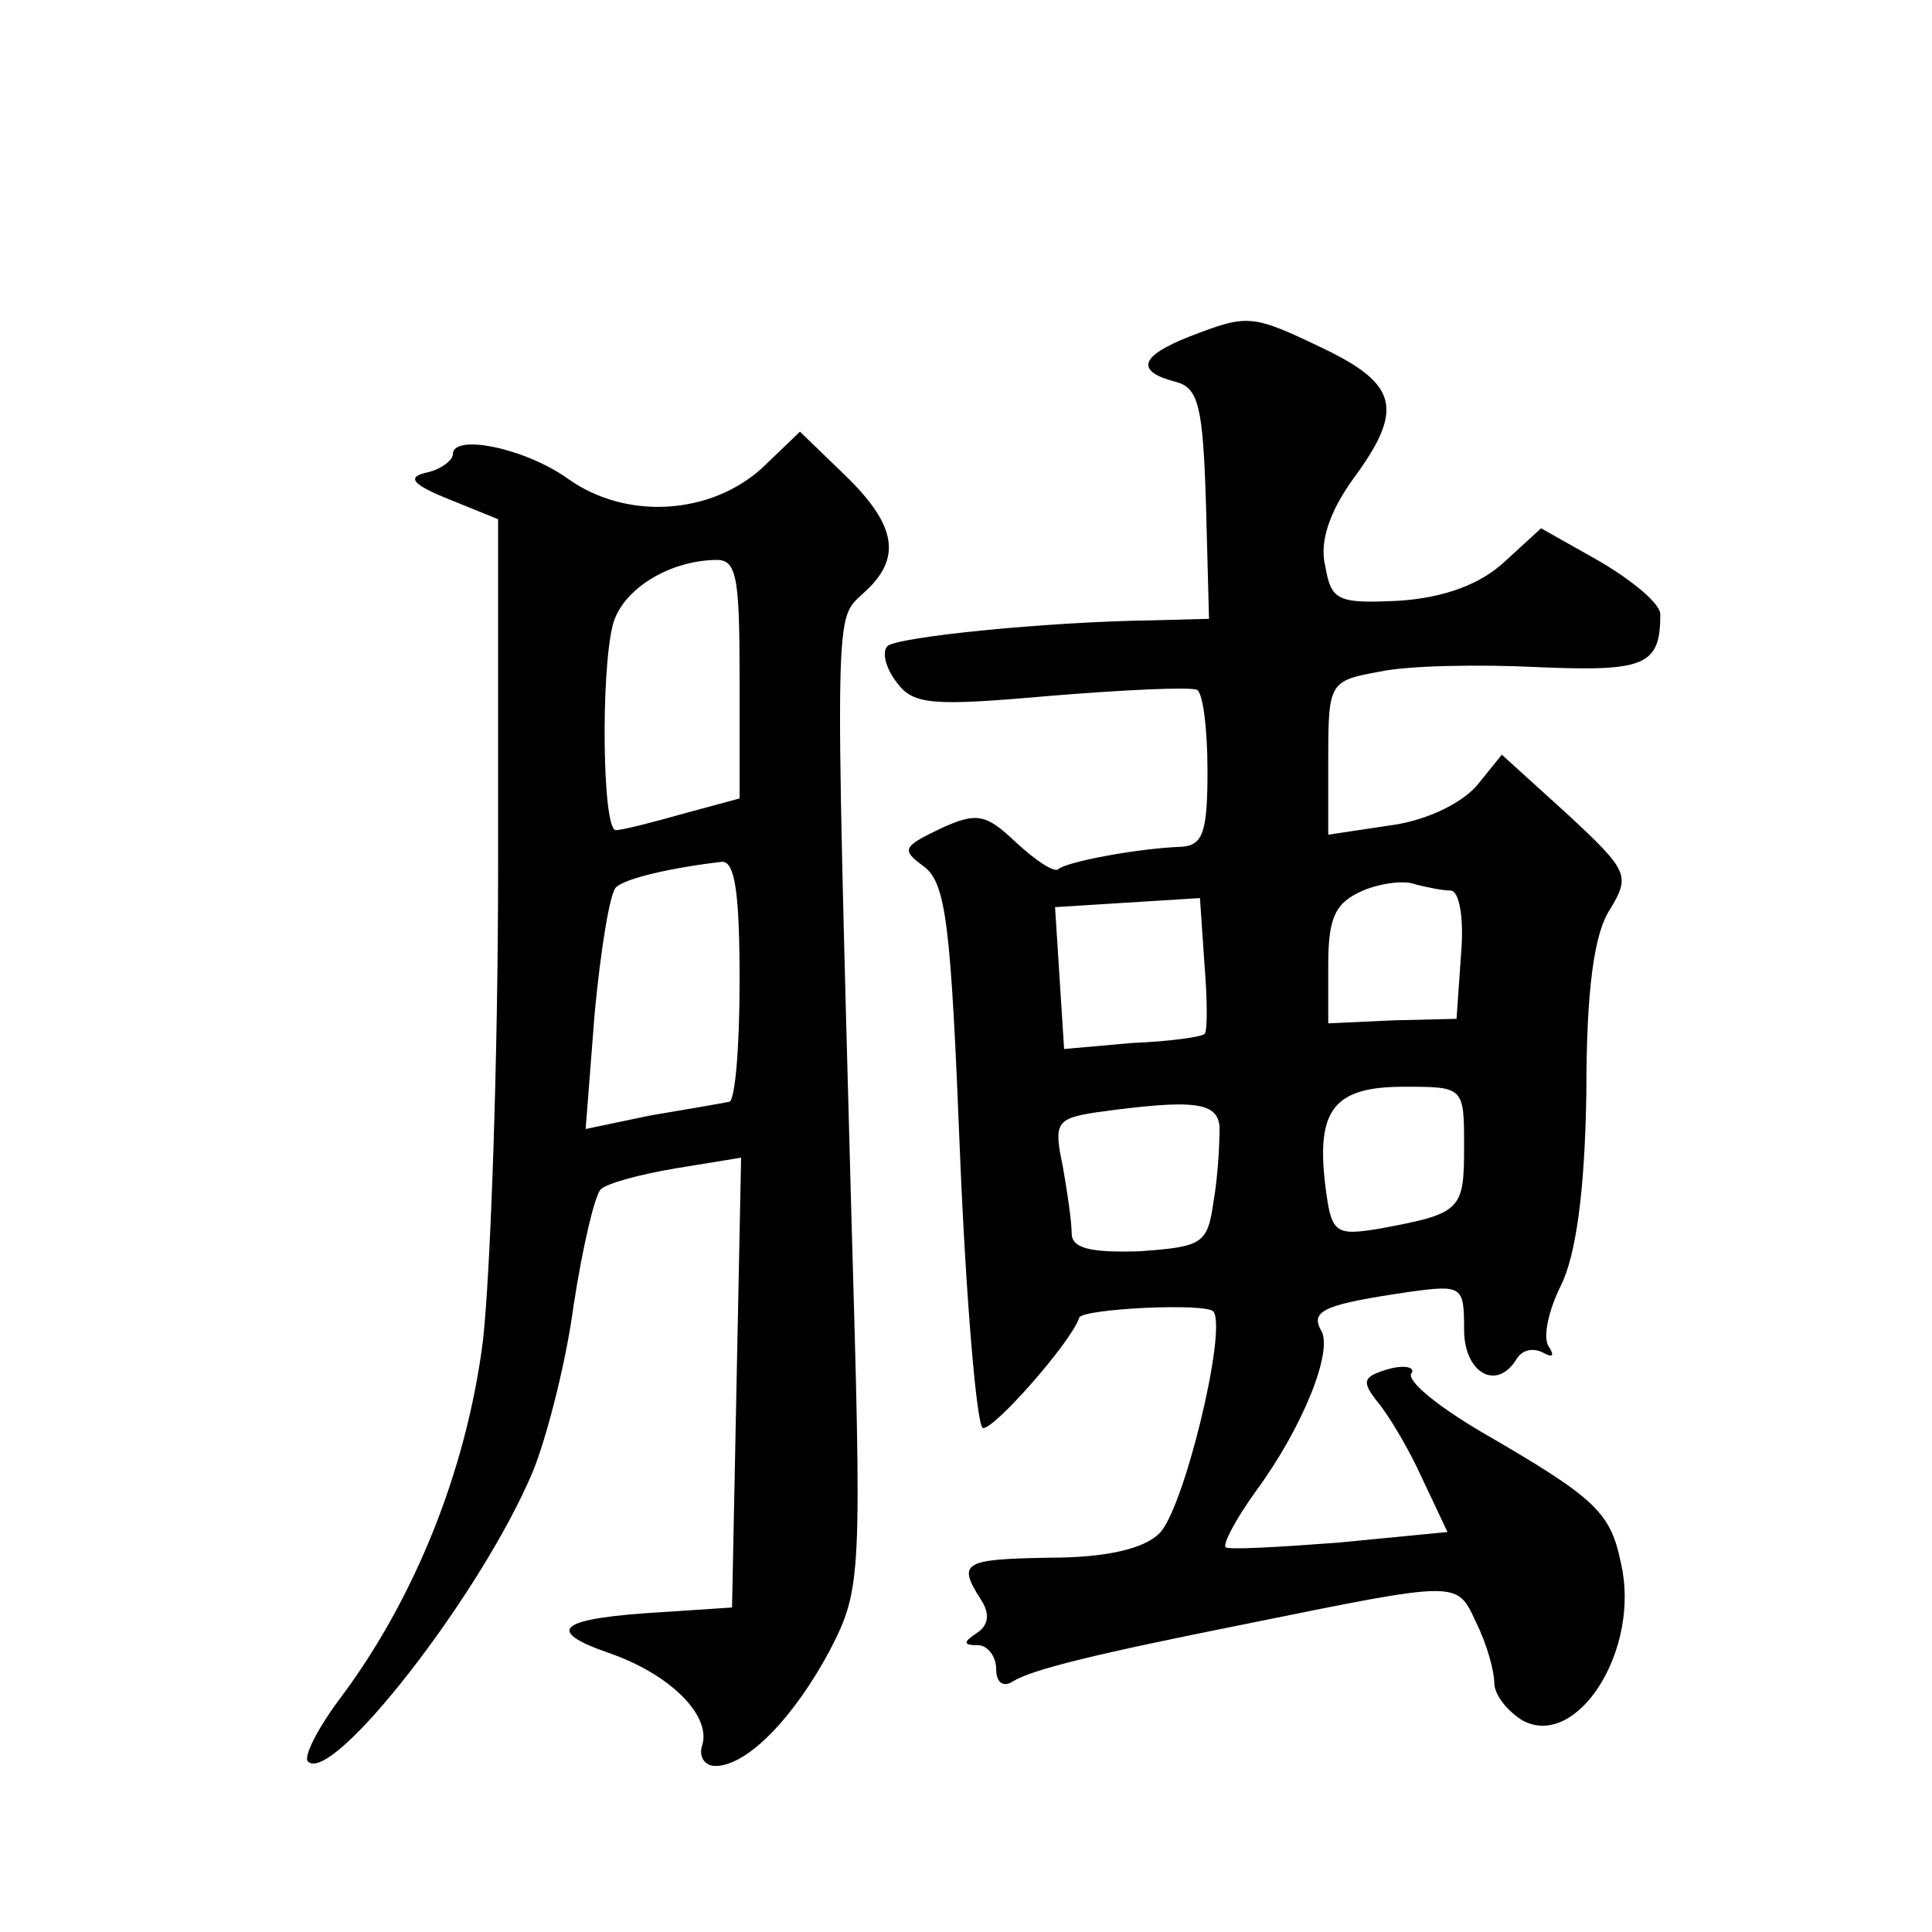
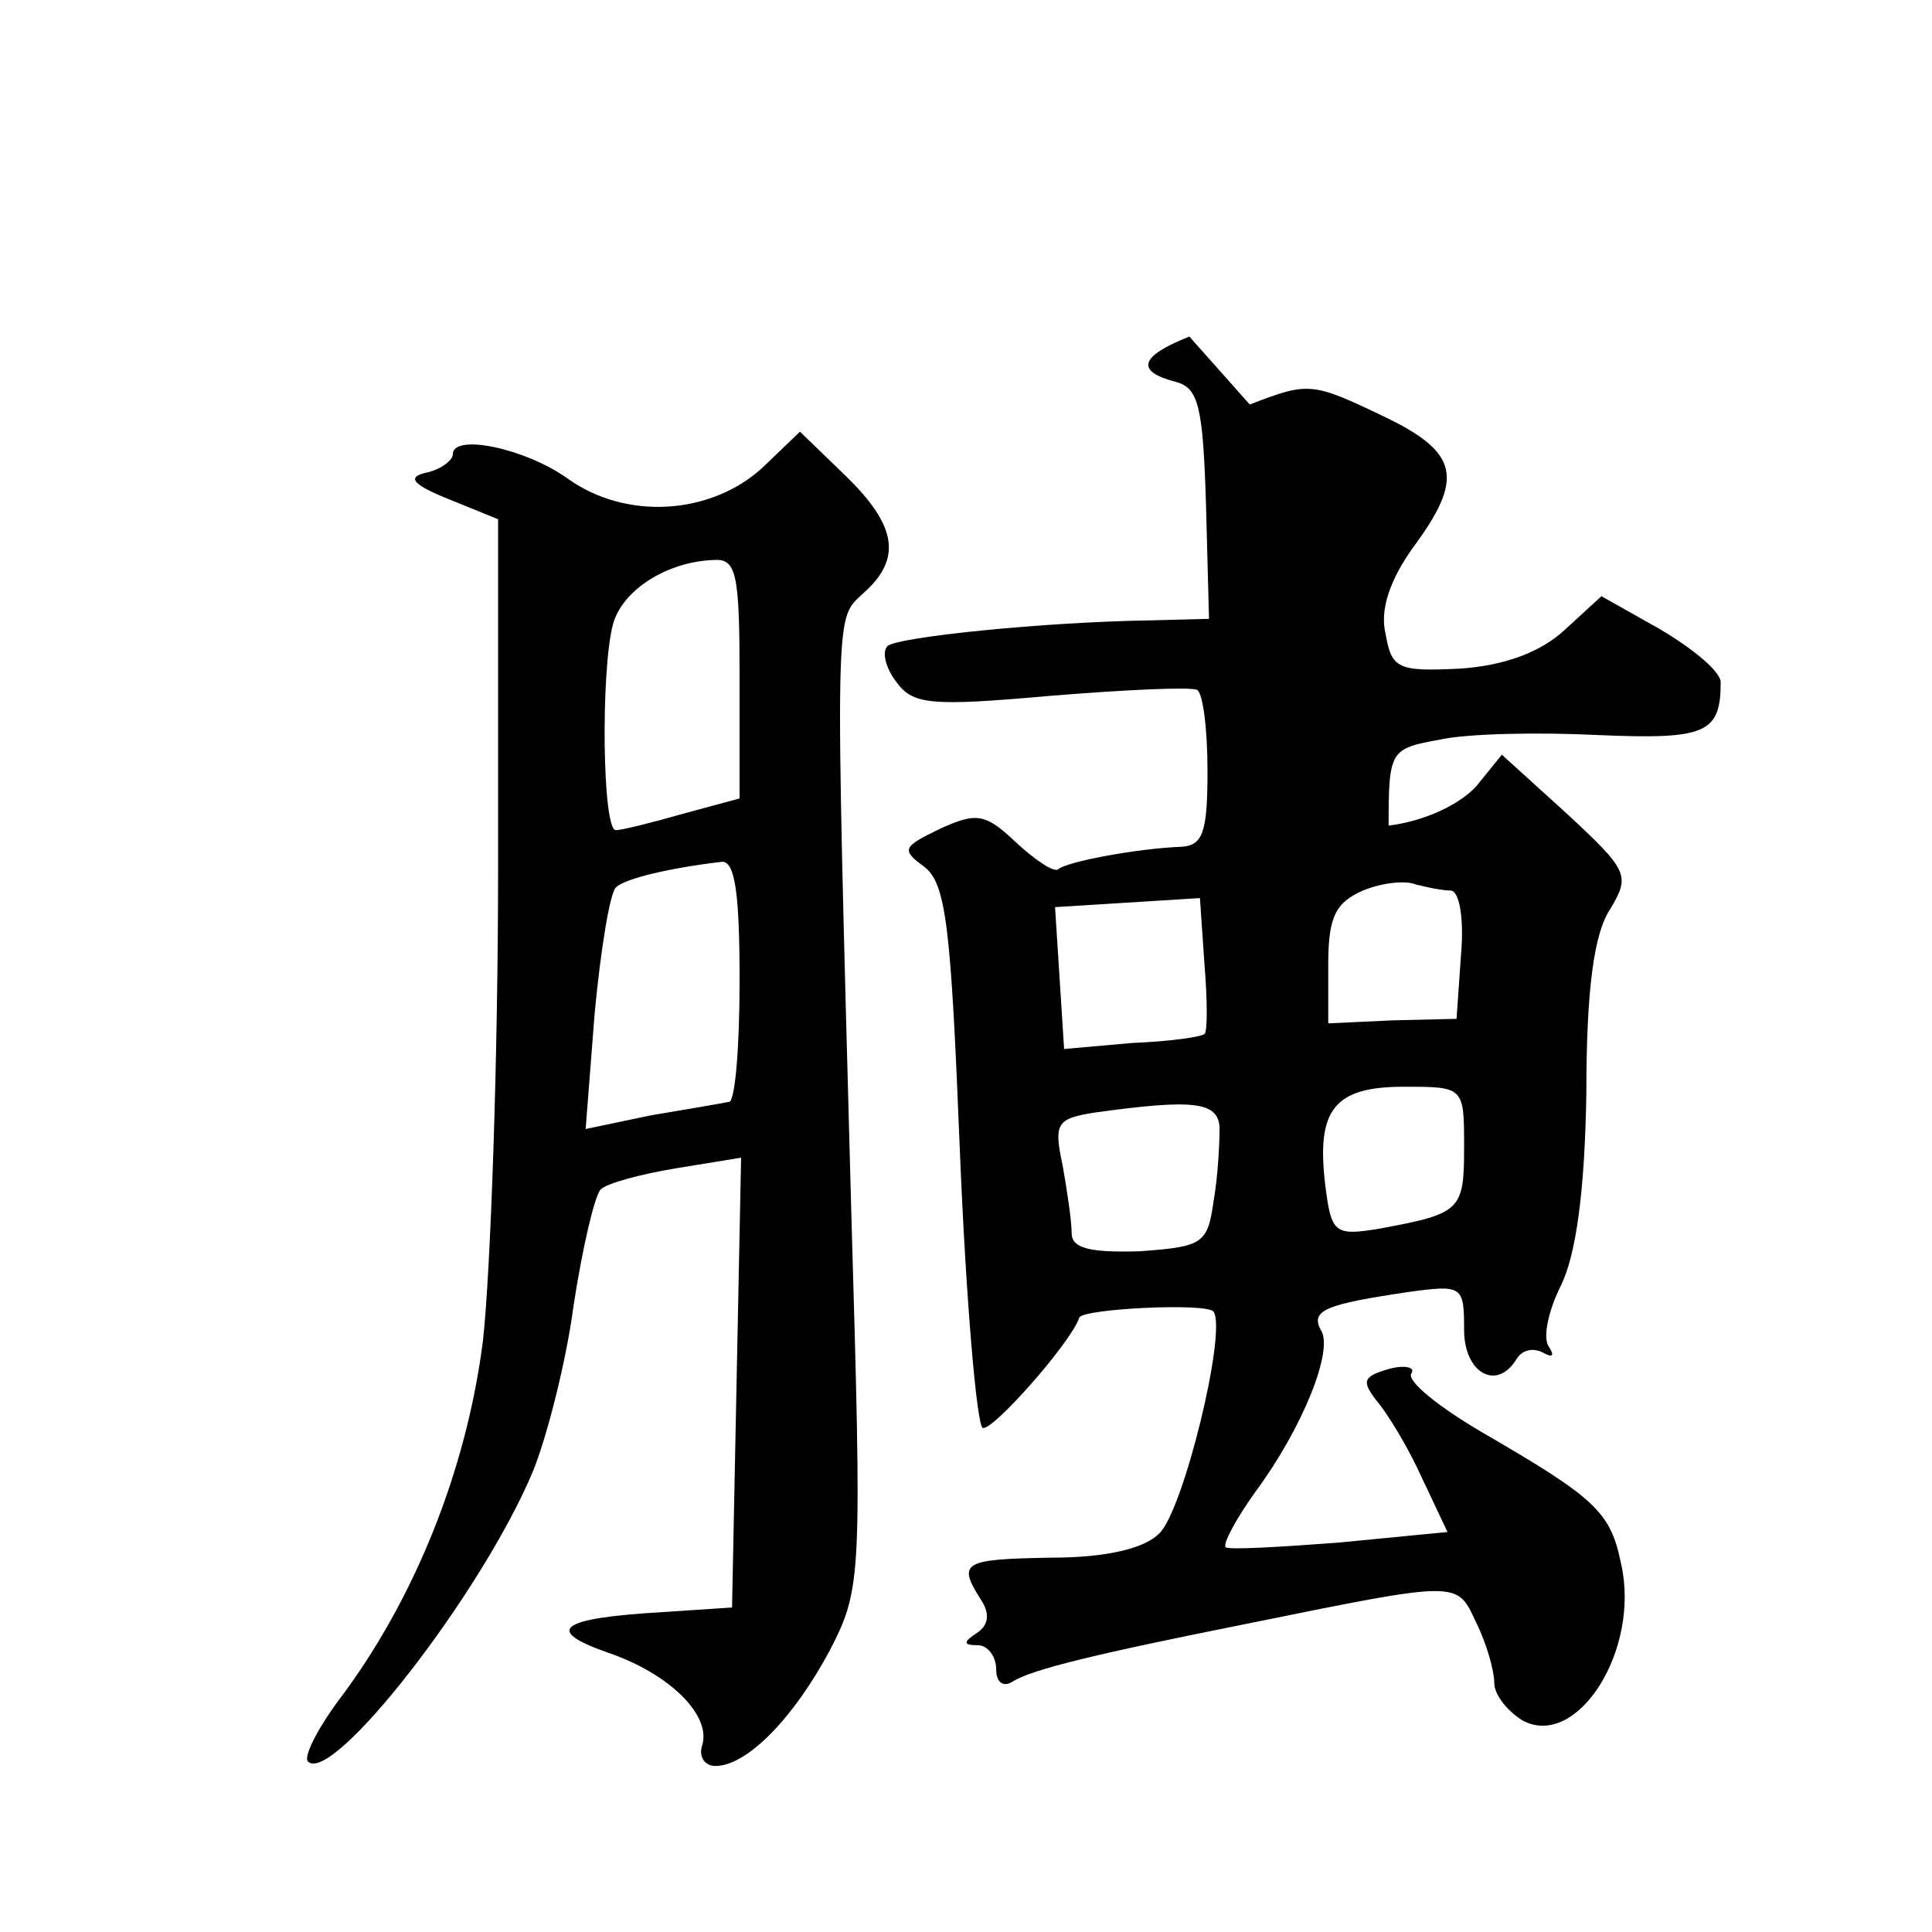
<svg xmlns="http://www.w3.org/2000/svg" version="1.0" width="128pt" height="128pt" viewBox="0 0 128 128" preserveAspectRatio="xMidYMid meet">
  <g transform="translate(0,128) scale(0.1,-0.1)" fill="#0" stroke="none">
-     <path d="M788 1057 c-33 -13 -36 -23 -9 -30 15 -4 18 -16 20 -81 l2 -76 -38 -1 c-71 -1 -168 -11 -175 -17 -4 -4 -1 -15 6 -24 11 -15 23 -16 102 -9 49 4 92 6 97 4 4 -2 7 -26 7 -54 0 -40 -3 -49 -17 -50 -29 -1 -77 -10 -82 -15 -3 -2 -15 6 -28 18 -20 19 -26 20 -50 9 -25 -12 -26 -14 -11 -25 15 -11 18 -40 24 -190 4 -97 11 -179 15 -182 6 -3 59 57 64 73 2 6 85 10 89 4 9 -13 -20 -132 -36 -147 -10 -10 -35 -16 -72 -16 -58 -1 -62 -3 -46 -28 6 -9 5 -17 -3 -22 -9 -6 -9 -8 1 -8 6 0 12 -7 12 -16 0 -9 5 -12 11 -8 13 8 54 18 154 38 143 29 140 29 153 1 7 -14 12 -32 12 -40 0 -8 9 -19 19 -25 36 -19 78 47 65 104 -7 34 -16 43 -92 87 -29 17 -50 34 -47 39 3 4 -4 6 -15 3 -17 -5 -18 -8 -8 -21 7 -8 21 -31 30 -51 l17 -36 -72 -7 c-40 -3 -74 -5 -75 -3 -2 2 7 19 20 37 31 42 52 94 43 107 -7 13 4 17 58 25 36 5 37 4 37 -25 0 -29 22 -41 35 -19 4 6 11 7 17 4 7 -4 8 -2 4 4 -4 6 0 24 8 40 10 20 16 62 17 128 0 68 5 106 16 122 13 22 12 25 -29 63 l-43 39 -17 -21 c-11 -12 -34 -23 -58 -26 l-40 -6 0 51 c0 50 1 51 34 57 18 4 65 5 105 3 71 -3 81 1 81 35 0 7 -18 22 -40 35 l-39 22 -24 -22 c-16 -15 -40 -24 -70 -26 -41 -2 -45 0 -49 23 -4 16 3 36 18 57 34 46 31 63 -19 87 -48 23 -50 23 -89 8z m173 -367 c6 0 9 -19 7 -42 l-3 -43 -42 -1 -43 -2 0 39 c0 32 5 41 23 49 12 5 28 7 35 4 8 -2 18 -4 23 -4z m-163 -95 c-2 -2 -23 -5 -48 -6 l-45 -4 -3 47 -3 47 48 3 48 3 3 -44 c2 -24 2 -45 0 -46z m172 -75 c0 -42 -2 -44 -56 -54 -30 -5 -32 -3 -36 29 -6 50 6 65 52 65 40 0 40 0 40 -40z m-162 13 c0 -10 -1 -32 -4 -49 -4 -28 -7 -30 -49 -33 -33 -1 -45 2 -45 12 0 8 -3 28 -6 45 -6 28 -4 31 22 35 65 9 81 7 82 -10z M300 979 c0 -4 -8 -10 -17 -12 -14 -3 -10 -8 15 -18 l32 -13 0 -231 c0 -127 -5 -268 -10 -313 -11 -87 -46 -173 -96 -239 -14 -19 -23 -37 -20 -40 16 -16 115 111 149 192 9 22 22 72 27 110 6 39 14 73 18 77 4 4 26 10 50 14 l43 7 -3 -149 -3 -149 -45 -3 c-70 -4 -80 -12 -37 -27 41 -14 69 -42 62 -62 -2 -7 2 -13 9 -13 21 0 52 32 76 77 21 41 21 48 14 290 -11 407 -11 392 8 410 26 23 22 45 -12 78 l-30 29 -25 -24 c-34 -31 -90 -35 -129 -7 -28 20 -76 30 -76 16z m190 -149 l0 -79 -37 -10 c-21 -6 -41 -11 -45 -11 -9 0 -10 105 -2 136 6 23 36 42 67 43 15 1 17 -9 17 -79z m0 -200 c0 -44 -3 -80 -7 -80 -5 -1 -28 -5 -52 -9 l-43 -9 6 77 c4 42 10 79 14 83 6 6 36 13 70 17 9 1 12 -21 12 -79z" />
+     <path d="M788 1057 c-33 -13 -36 -23 -9 -30 15 -4 18 -16 20 -81 l2 -76 -38 -1 c-71 -1 -168 -11 -175 -17 -4 -4 -1 -15 6 -24 11 -15 23 -16 102 -9 49 4 92 6 97 4 4 -2 7 -26 7 -54 0 -40 -3 -49 -17 -50 -29 -1 -77 -10 -82 -15 -3 -2 -15 6 -28 18 -20 19 -26 20 -50 9 -25 -12 -26 -14 -11 -25 15 -11 18 -40 24 -190 4 -97 11 -179 15 -182 6 -3 59 57 64 73 2 6 85 10 89 4 9 -13 -20 -132 -36 -147 -10 -10 -35 -16 -72 -16 -58 -1 -62 -3 -46 -28 6 -9 5 -17 -3 -22 -9 -6 -9 -8 1 -8 6 0 12 -7 12 -16 0 -9 5 -12 11 -8 13 8 54 18 154 38 143 29 140 29 153 1 7 -14 12 -32 12 -40 0 -8 9 -19 19 -25 36 -19 78 47 65 104 -7 34 -16 43 -92 87 -29 17 -50 34 -47 39 3 4 -4 6 -15 3 -17 -5 -18 -8 -8 -21 7 -8 21 -31 30 -51 l17 -36 -72 -7 c-40 -3 -74 -5 -75 -3 -2 2 7 19 20 37 31 42 52 94 43 107 -7 13 4 17 58 25 36 5 37 4 37 -25 0 -29 22 -41 35 -19 4 6 11 7 17 4 7 -4 8 -2 4 4 -4 6 0 24 8 40 10 20 16 62 17 128 0 68 5 106 16 122 13 22 12 25 -29 63 l-43 39 -17 -21 c-11 -12 -34 -23 -58 -26 c0 50 1 51 34 57 18 4 65 5 105 3 71 -3 81 1 81 35 0 7 -18 22 -40 35 l-39 22 -24 -22 c-16 -15 -40 -24 -70 -26 -41 -2 -45 0 -49 23 -4 16 3 36 18 57 34 46 31 63 -19 87 -48 23 -50 23 -89 8z m173 -367 c6 0 9 -19 7 -42 l-3 -43 -42 -1 -43 -2 0 39 c0 32 5 41 23 49 12 5 28 7 35 4 8 -2 18 -4 23 -4z m-163 -95 c-2 -2 -23 -5 -48 -6 l-45 -4 -3 47 -3 47 48 3 48 3 3 -44 c2 -24 2 -45 0 -46z m172 -75 c0 -42 -2 -44 -56 -54 -30 -5 -32 -3 -36 29 -6 50 6 65 52 65 40 0 40 0 40 -40z m-162 13 c0 -10 -1 -32 -4 -49 -4 -28 -7 -30 -49 -33 -33 -1 -45 2 -45 12 0 8 -3 28 -6 45 -6 28 -4 31 22 35 65 9 81 7 82 -10z M300 979 c0 -4 -8 -10 -17 -12 -14 -3 -10 -8 15 -18 l32 -13 0 -231 c0 -127 -5 -268 -10 -313 -11 -87 -46 -173 -96 -239 -14 -19 -23 -37 -20 -40 16 -16 115 111 149 192 9 22 22 72 27 110 6 39 14 73 18 77 4 4 26 10 50 14 l43 7 -3 -149 -3 -149 -45 -3 c-70 -4 -80 -12 -37 -27 41 -14 69 -42 62 -62 -2 -7 2 -13 9 -13 21 0 52 32 76 77 21 41 21 48 14 290 -11 407 -11 392 8 410 26 23 22 45 -12 78 l-30 29 -25 -24 c-34 -31 -90 -35 -129 -7 -28 20 -76 30 -76 16z m190 -149 l0 -79 -37 -10 c-21 -6 -41 -11 -45 -11 -9 0 -10 105 -2 136 6 23 36 42 67 43 15 1 17 -9 17 -79z m0 -200 c0 -44 -3 -80 -7 -80 -5 -1 -28 -5 -52 -9 l-43 -9 6 77 c4 42 10 79 14 83 6 6 36 13 70 17 9 1 12 -21 12 -79z" />
  </g>
</svg>